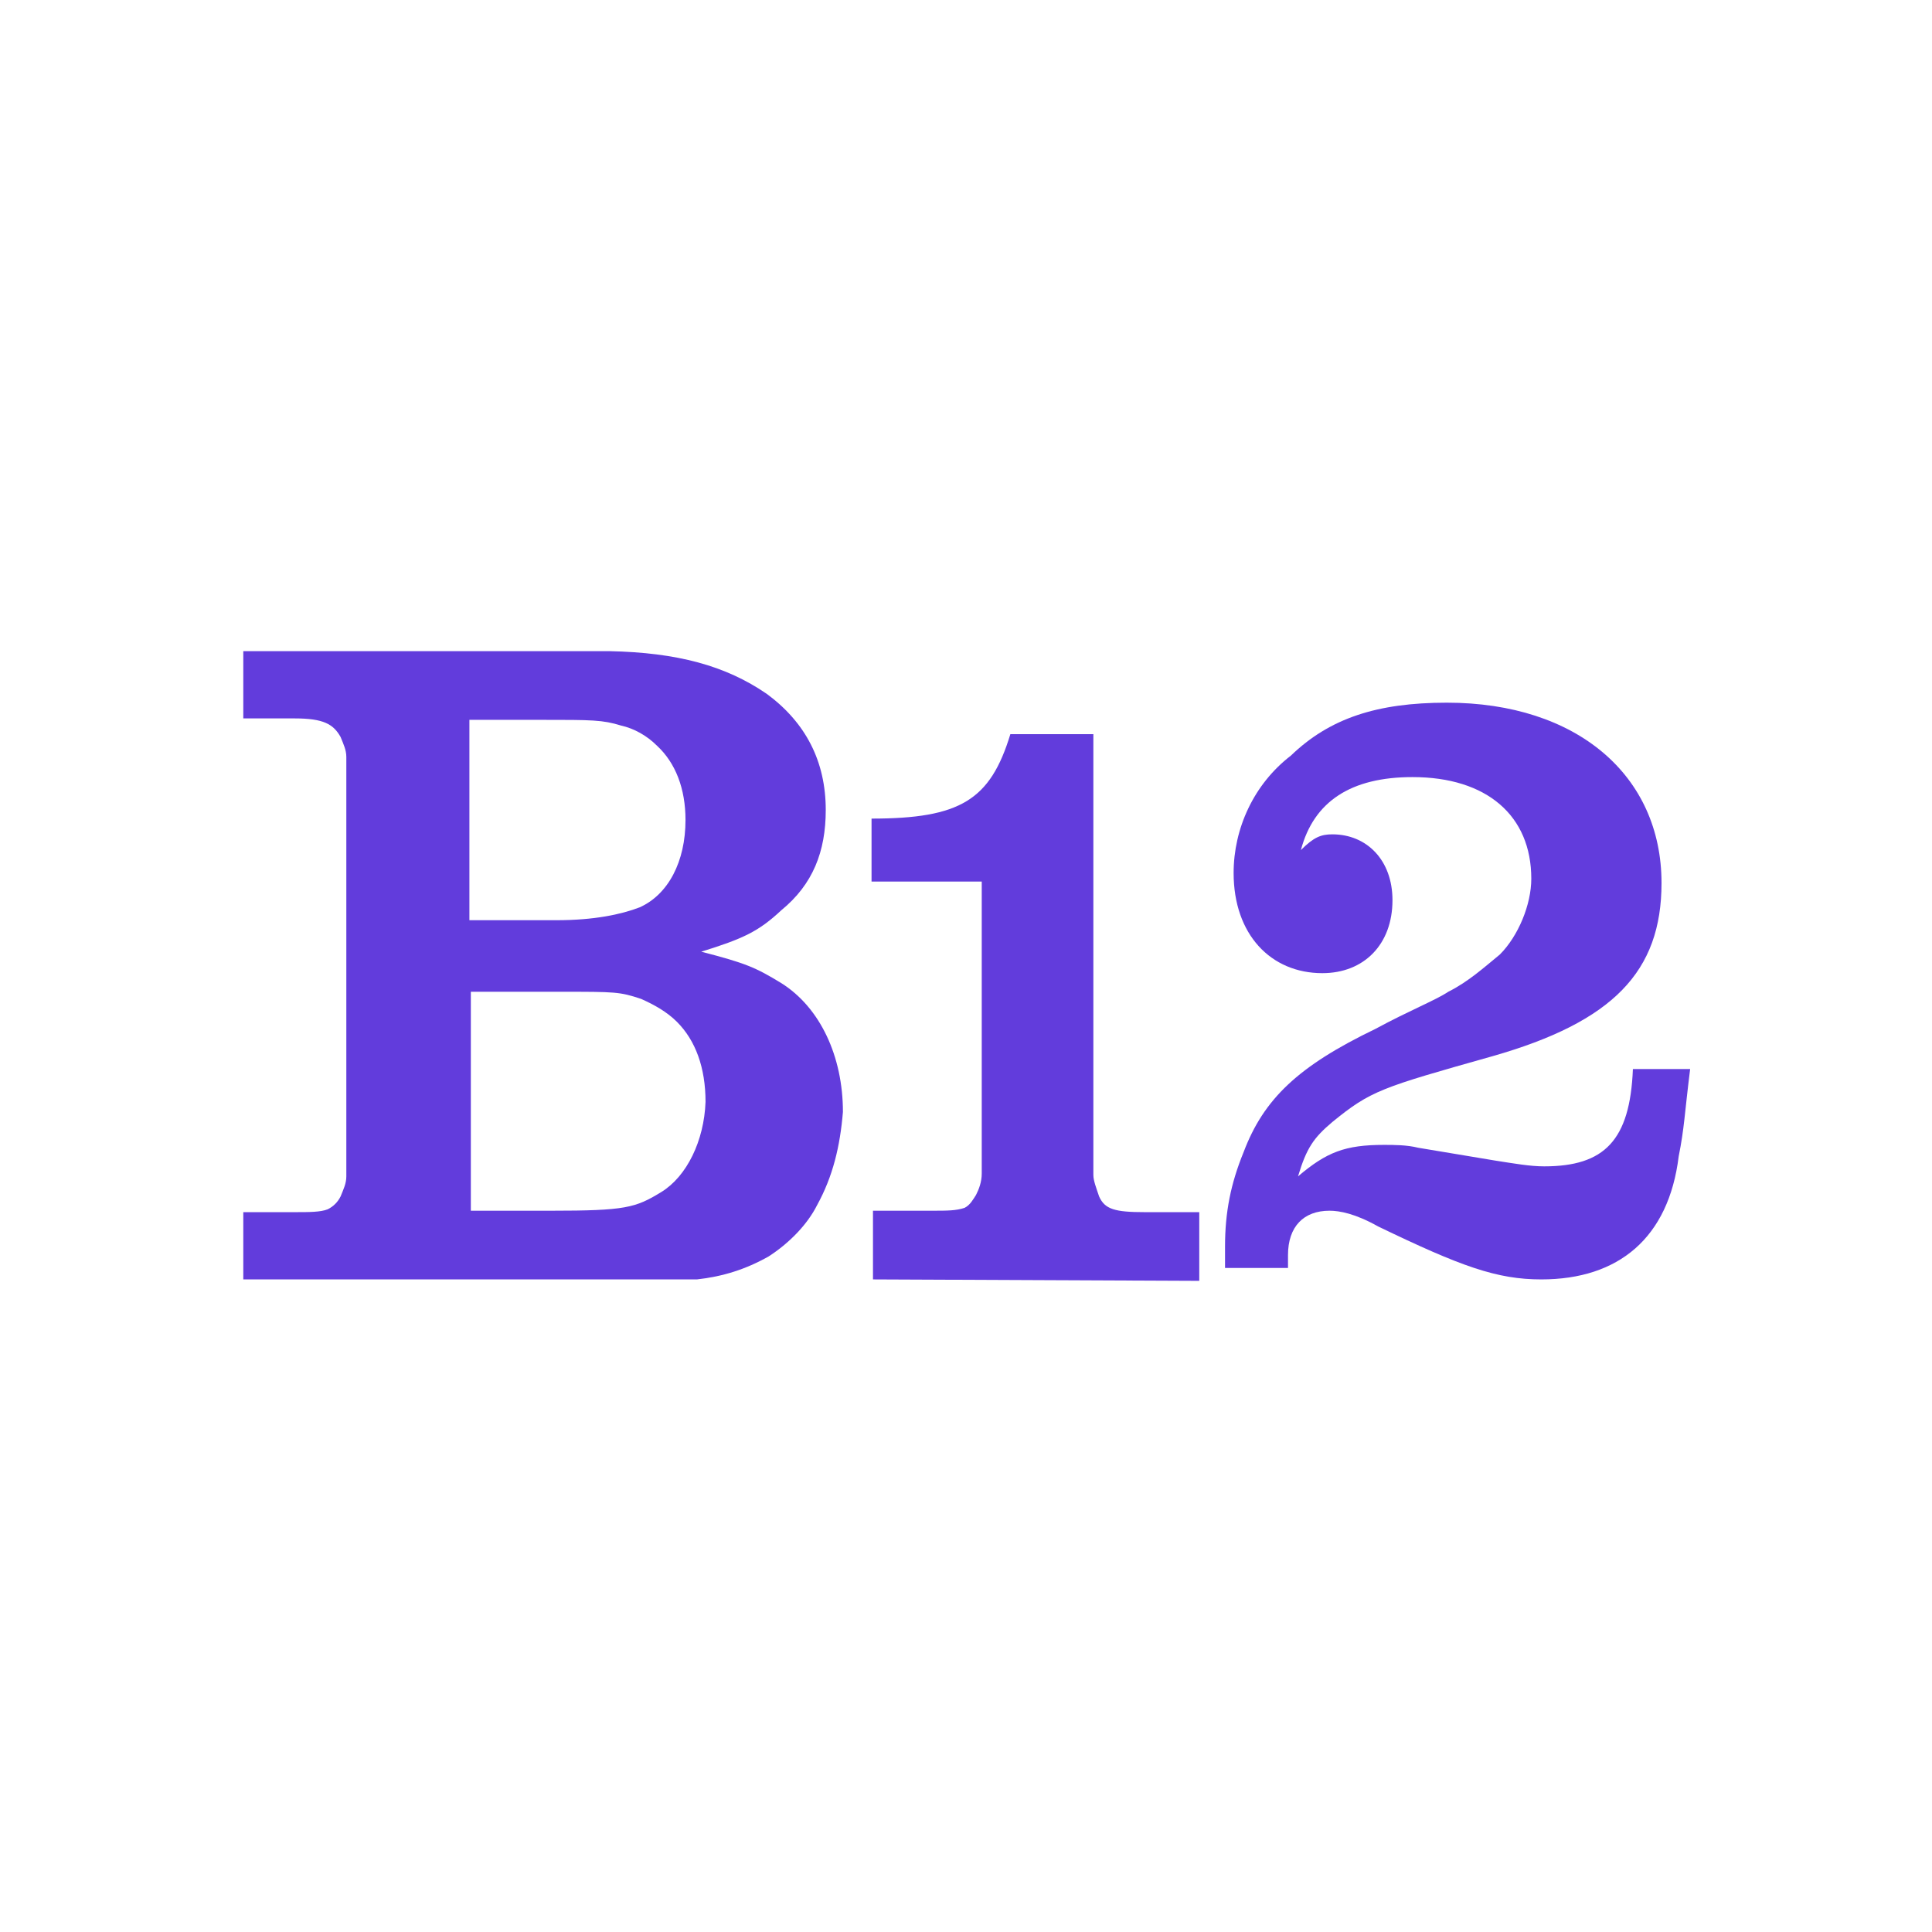
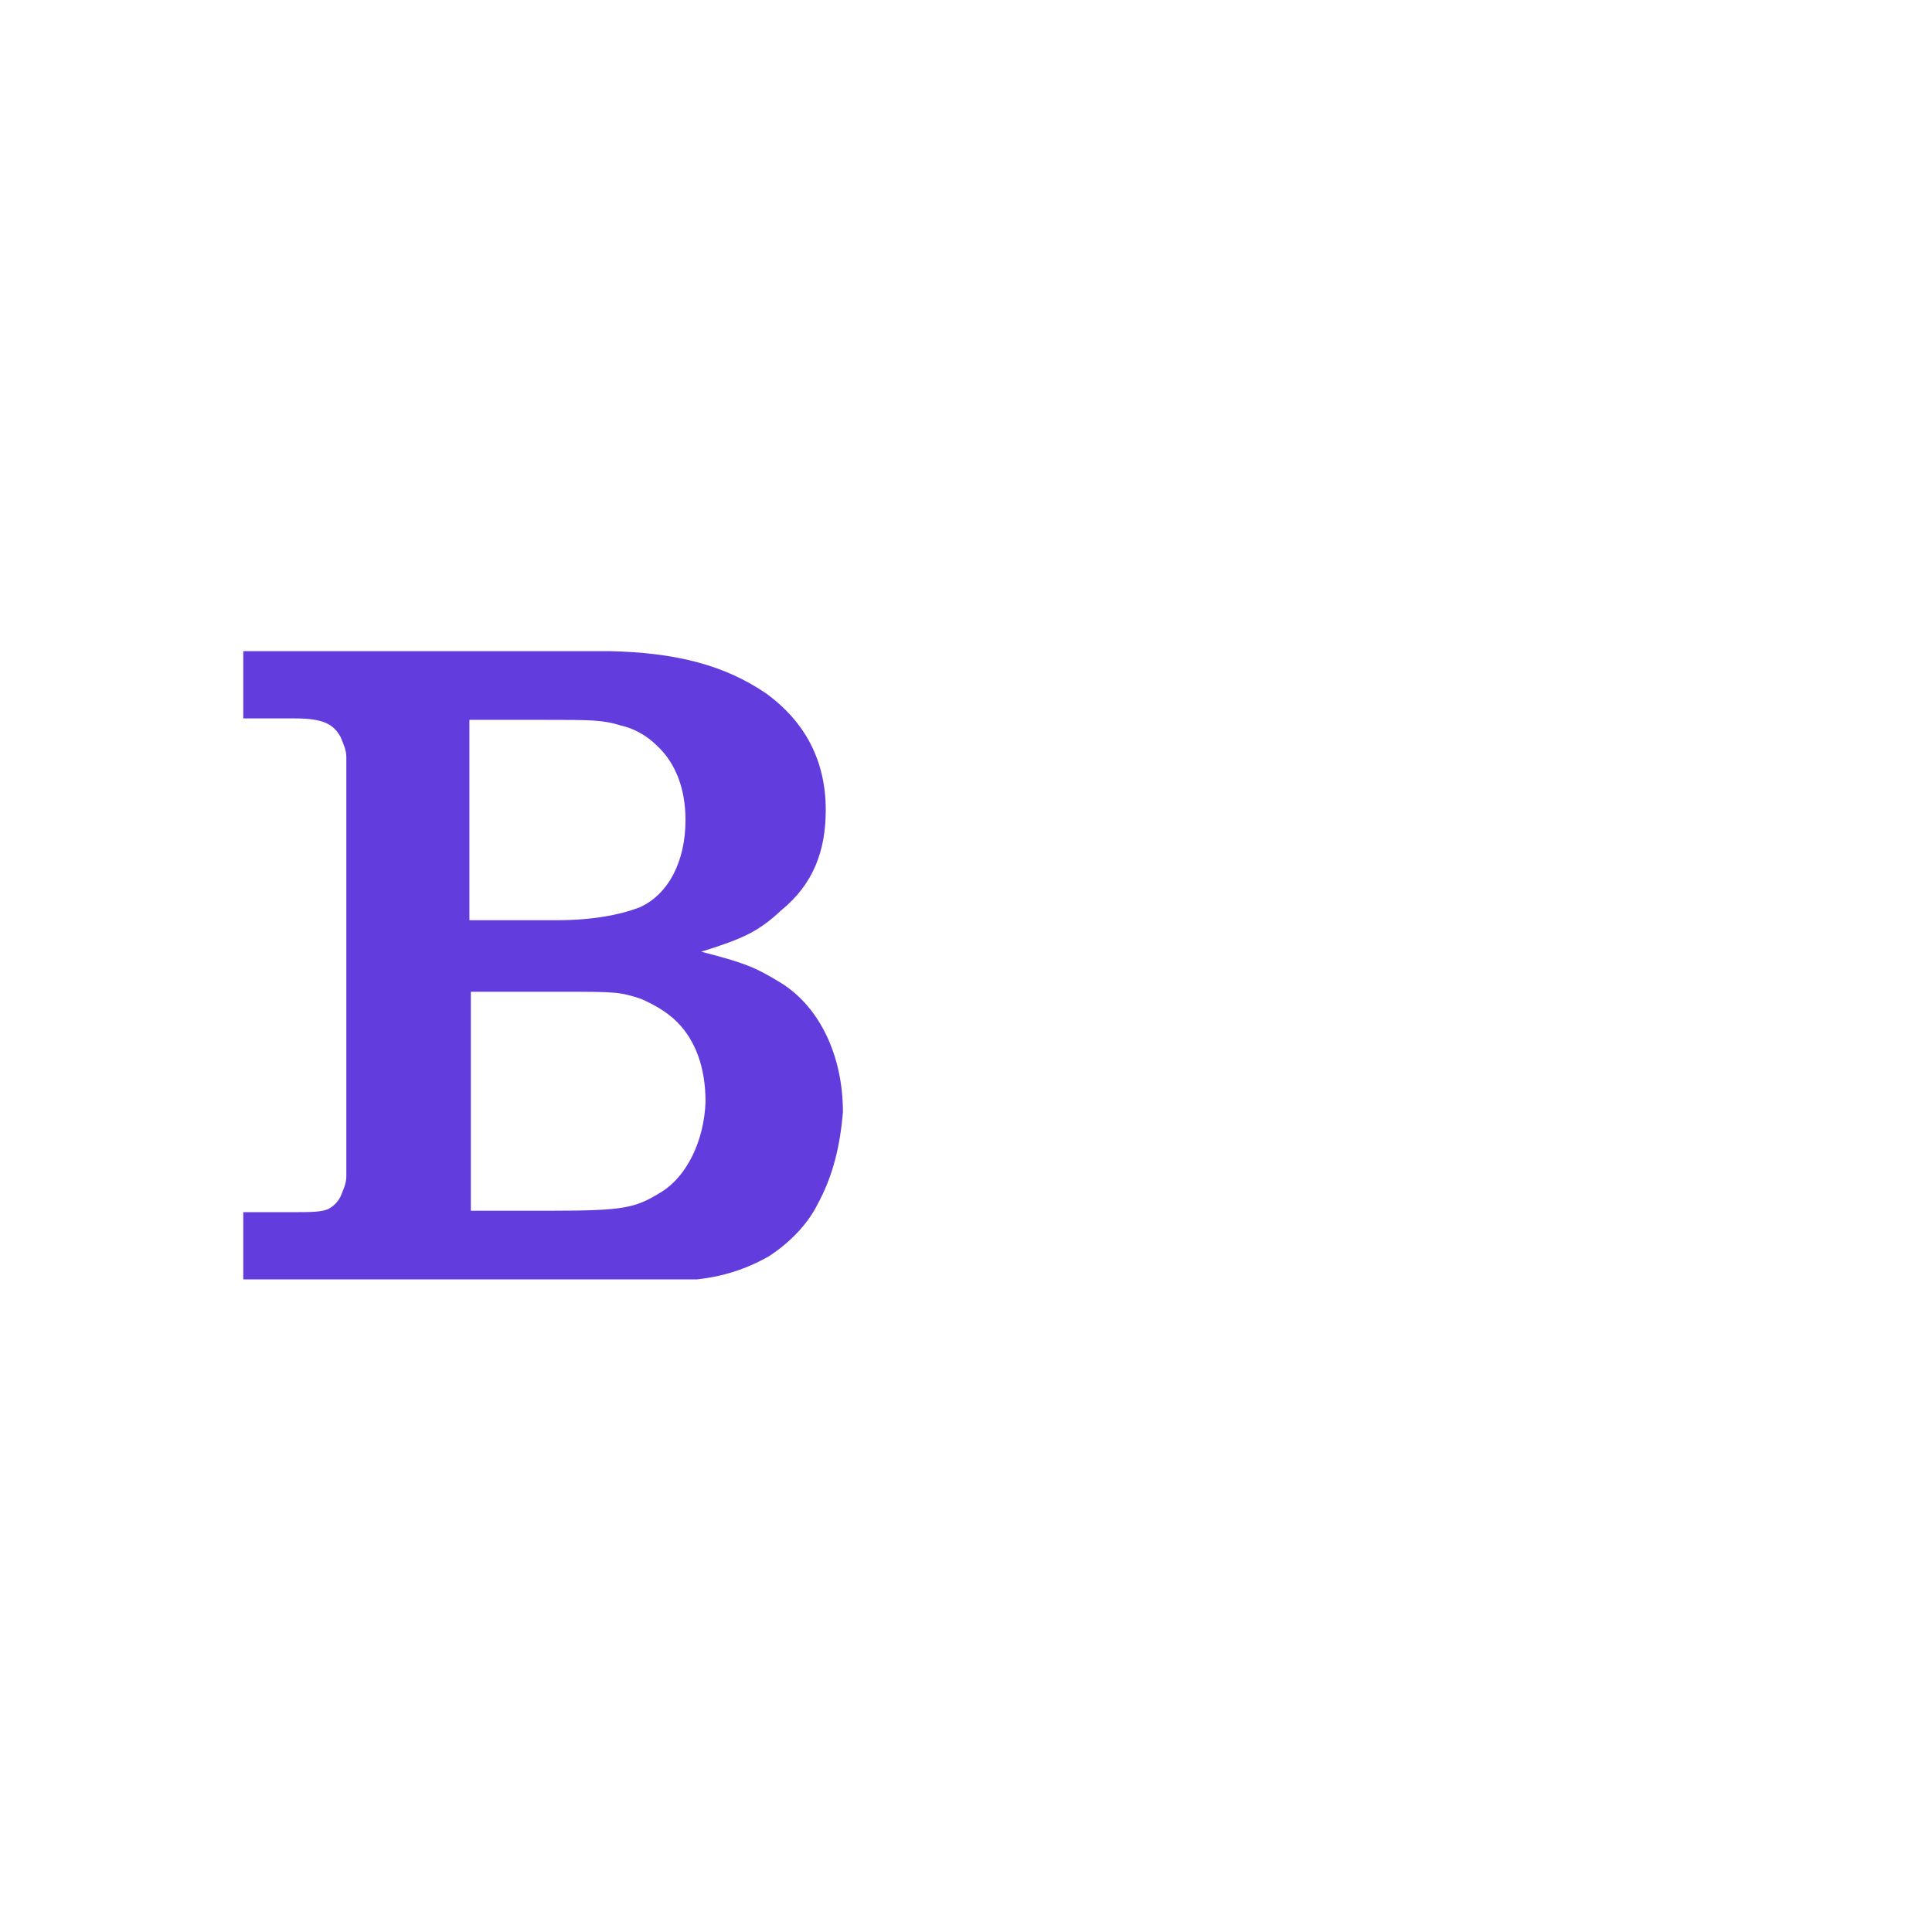
<svg xmlns="http://www.w3.org/2000/svg" version="1.1" id="Layer_1" x="0px" y="0px" viewBox="0 0 135 135" style="enable-background:new 0 0 135 135;" xml:space="preserve">
  <style type="text/css">
	.st0{fill:#623CDC;}
</style>
  <path class="st0" d="M54.6,68.7c-1.8-1.1-2.5-1.4-5.6-2.2c2.9-0.9,4-1.4,5.6-2.9c2.2-1.8,3.1-4.1,3.1-7c0-3.4-1.4-6.1-4.1-8.1  c-2.9-2-6.3-2.9-11-3H17v4.7h3.6c2,0,2.7,0.4,3.2,1.3c0.2,0.5,0.4,0.9,0.4,1.4v29.3c0,0.5-0.2,0.9-0.4,1.4c-0.2,0.4-0.5,0.7-0.9,0.9  c-0.5,0.2-1.3,0.2-2.3,0.2H17v4.7h31.7c1.8-0.2,3.4-0.7,5-1.6c1.4-0.9,2.7-2.2,3.4-3.6c1.1-2,1.6-4.1,1.8-6.5  C58.9,73.8,57.3,70.4,54.6,68.7z M32.8,50.3h5c3.6,0,4.3,0,5.6,0.4c0.9,0.2,1.8,0.7,2.5,1.4c1.3,1.2,2,3,2,5.2  c0,2.9-1.2,5.2-3.2,6.1c-1.3,0.5-3.2,0.9-5.8,0.9h-6.1V50.3z M46.2,83.3c-1.8,1.1-2.5,1.3-7.7,1.3h-5.6V69.3h6.3  c3.8,0,4.1,0,5.6,0.5c0.9,0.4,1.8,0.9,2.5,1.6c1.3,1.3,2,3.2,2,5.6C49.2,79.7,48,82.2,46.2,83.3z" />
-   <path class="st0" d="M61,89.4v-4.8h4.1c1.1,0,1.7,0,2.3-0.2c0.4-0.2,0.6-0.6,0.8-0.9c0.2-0.4,0.4-0.9,0.4-1.5V61.6h-7.7v-4.4  c6.2,0,8.3-1.3,9.7-5.9h5.8v30.8c0,0.4,0.2,0.9,0.4,1.5c0.4,0.9,1.1,1.1,3.2,1.1h3.8v4.8L61,89.4L61,89.4z" />
-   <path class="st0" d="M117.3,80.8c-0.7,5.7-4.2,8.6-9.6,8.6c-3.1,0-5.6-0.9-11.4-3.7c-1.6-0.9-2.7-1.1-3.4-1.1  c-1.8,0-2.9,1.1-2.9,3.1v0.9h-4.4v-1.5c0-2.4,0.4-4.4,1.3-6.6c1.4-3.7,3.8-6,9.2-8.6c2.4-1.3,4.2-2,5.1-2.6c1.4-0.7,2.5-1.7,3.6-2.6  c1.3-1.3,2.2-3.5,2.2-5.3c0-4.4-3.1-7.1-8.3-7.1c-4.3,0-6.9,1.7-7.8,5.1c0.9-0.9,1.4-1.1,2.2-1.1c2.4,0,4.2,1.8,4.2,4.6  c0,3.1-2,5.1-4.9,5.1c-3.6,0-6.2-2.7-6.2-7c0-3.1,1.4-6.2,4-8.2c2.7-2.6,6-3.7,10.9-3.7c9.1,0,15,5.1,15,12.6  c0,6.2-3.4,9.7-11.8,12.1c-7.8,2.2-8.5,2.4-11.2,4.6c-1.3,1.1-1.8,1.8-2.4,3.8c2-1.7,3.3-2.2,6-2.2c0.7,0,1.6,0,2.4,0.2l5.4,0.9  c1.3,0.2,2.4,0.4,3.4,0.4c4.2,0,6-1.8,6.2-6.8h4C117.7,77.9,117.7,78.8,117.3,80.8" />
</svg>